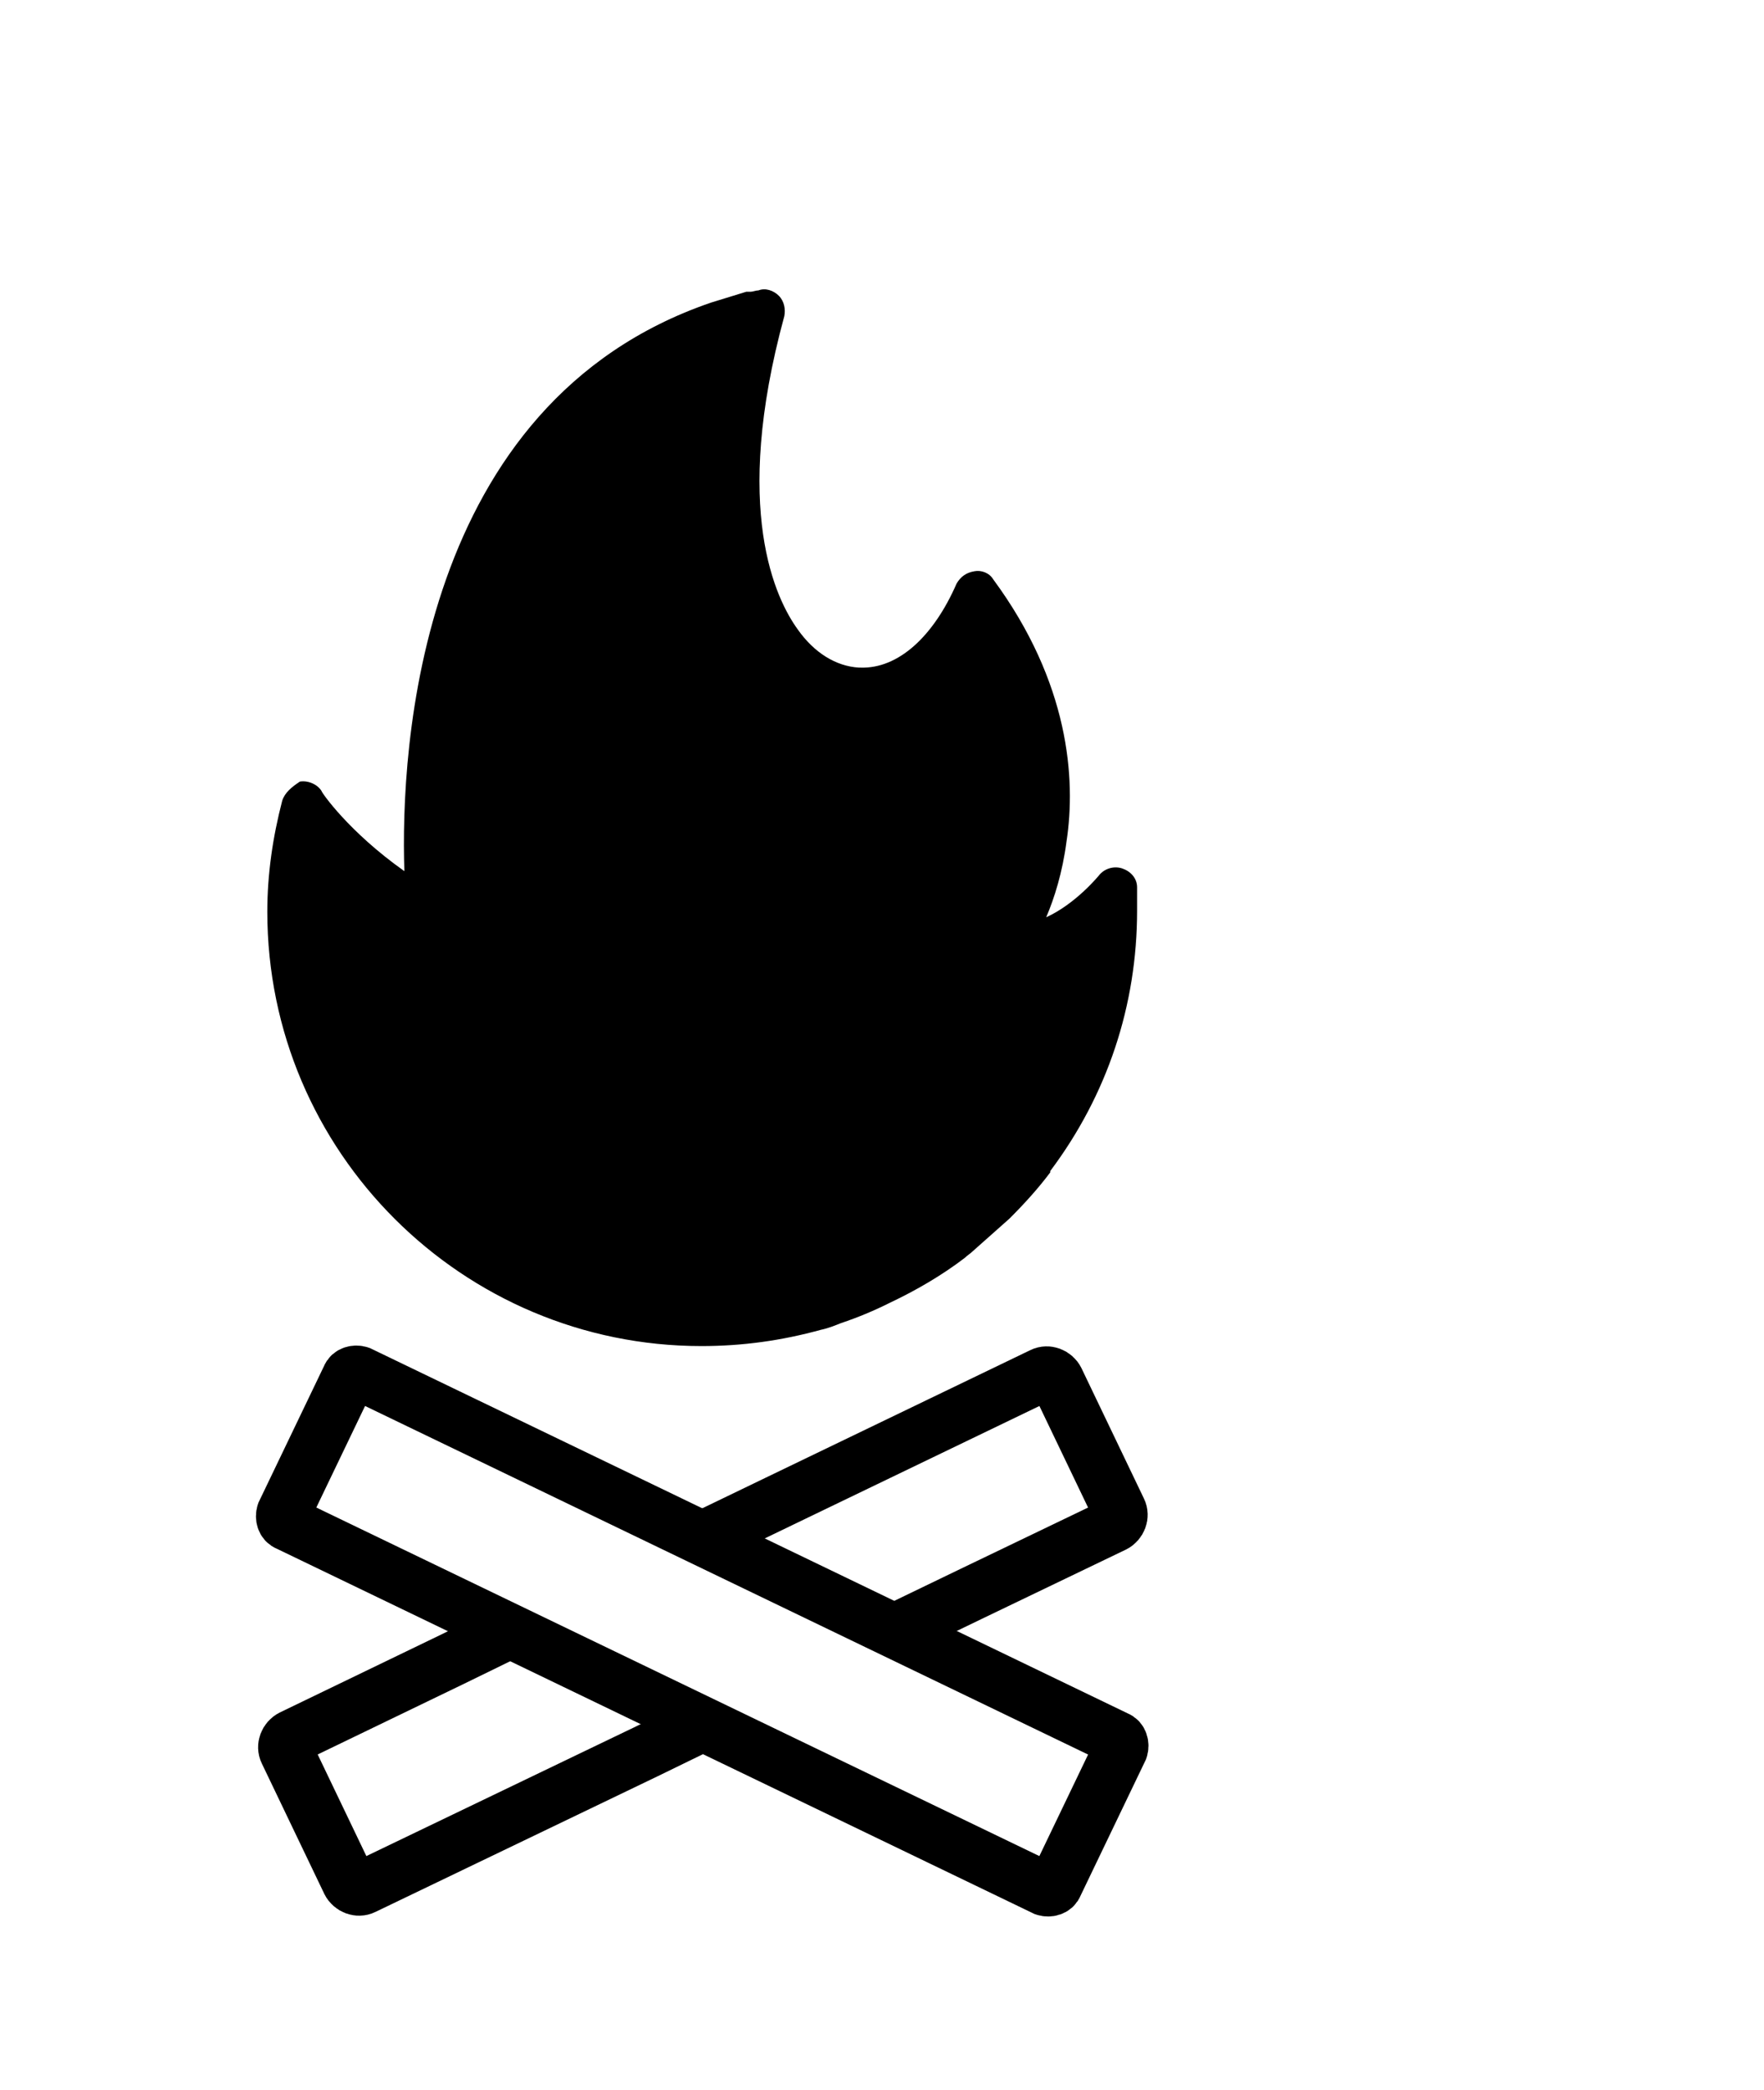
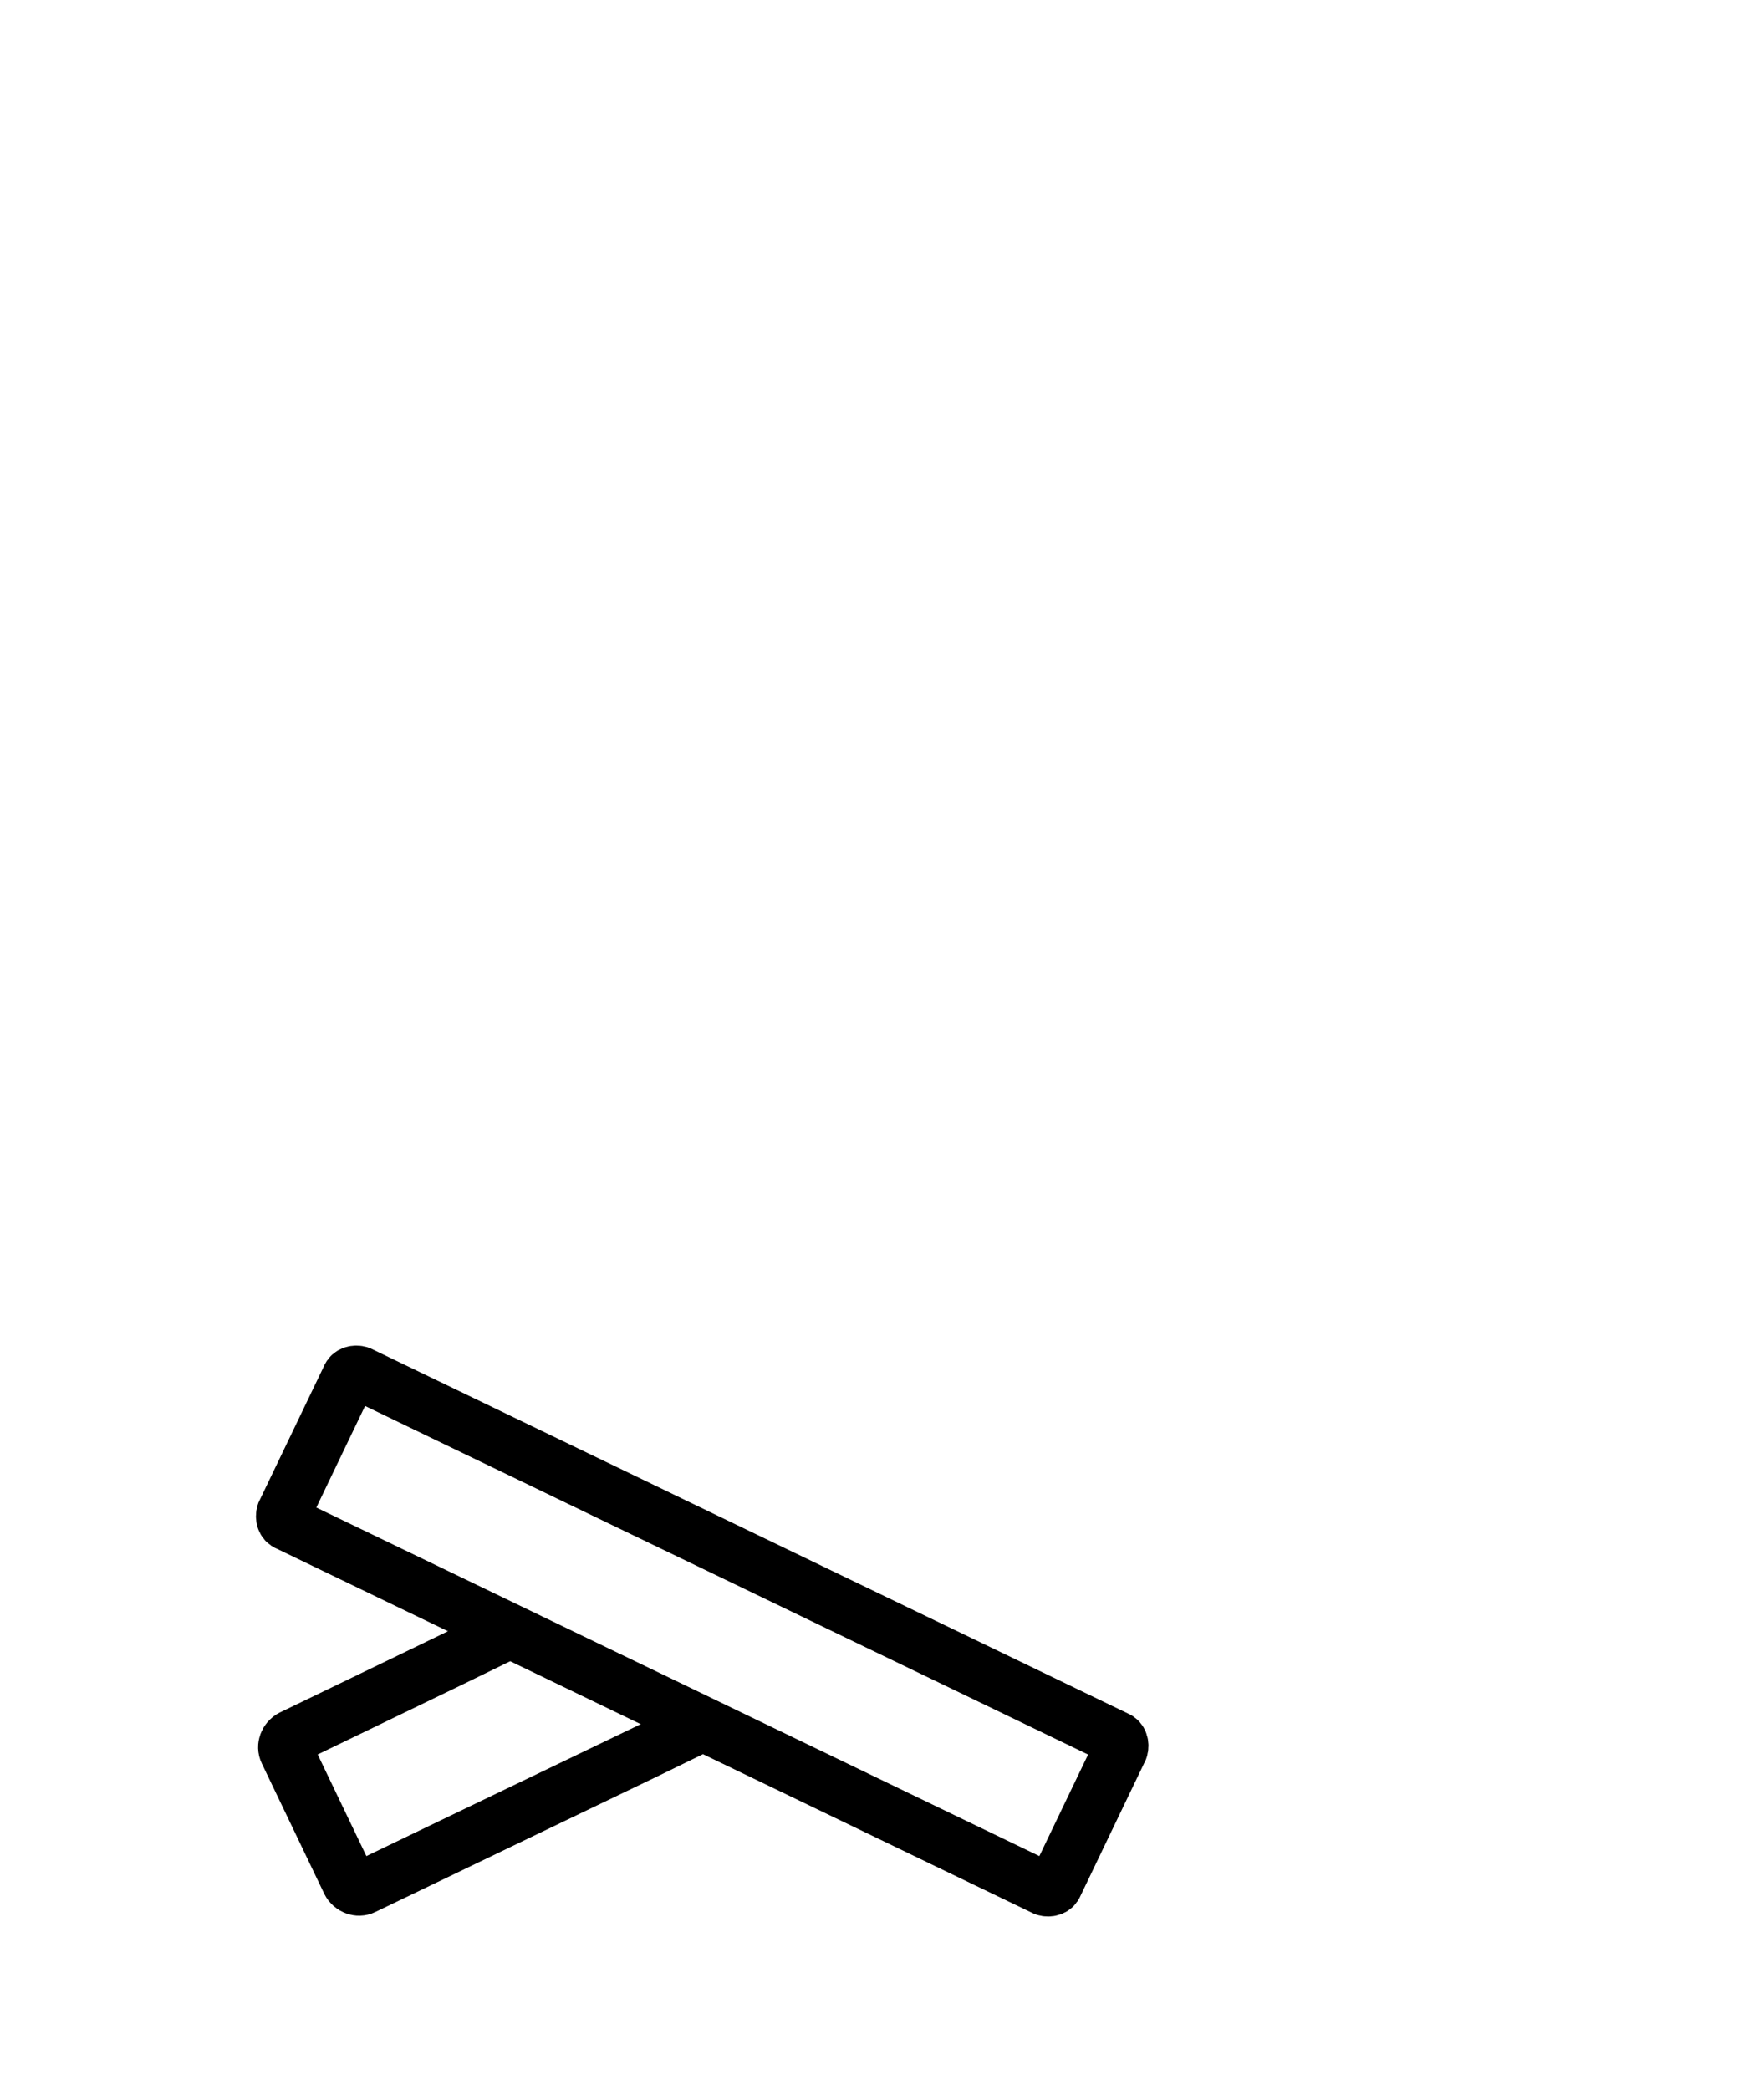
<svg xmlns="http://www.w3.org/2000/svg" version="1.1" id="Layer_1" x="0px" y="0px" viewBox="0 0 130 154" style="enable-background:new 0 0 130 154;" xml:space="preserve">
  <style type="text/css">
	.st0{fill:none;stroke:#000000;stroke-width:4;stroke-miterlimit:10;}
</style>
  <g>
    <g>
-       <path d="M83.8,65.4c0-0.7-0.5-1.2-1.1-1.4c-0.6-0.2-1.3,0-1.7,0.5c0,0-1.7,2.1-3.9,3.1c0.6-1.4,1.2-3.3,1.5-5.6    c0.7-4.6,0.2-11.7-5.4-19.3c-0.3-0.5-0.9-0.7-1.4-0.6c-0.6,0.1-1,0.4-1.3,0.9c-1.7,3.9-4.3,6.3-7.1,6.2l-0.1,0    c-1.7-0.1-3.3-1.1-4.5-2.8c-1.6-2.2-4.9-8.8-1-23.1c0.1-0.5,0-1.1-0.4-1.5c-0.4-0.4-1-0.6-1.5-0.4c-0.2,0-0.4,0.1-0.6,0.1l-0.2,0    c0,0-0.1,0-0.1,0l-2.6,0.8c-21.6,7.4-22.9,32.9-22.6,41.9c-4.1-2.9-6.1-5.8-6.1-5.9c-0.3-0.5-1-0.8-1.6-0.7    C21.5,58,21,58.4,20.8,59c-0.7,2.7-1.1,5.4-1.1,8.2c0,17.7,14.4,32,32,32c3,0,5.9-0.4,8.8-1.2c0.5-0.1,1-0.3,1.5-0.5    c1.2-0.4,2.4-0.9,3.6-1.5c1.9-0.9,3.8-2,5.5-3.3c0.2-0.2,0.4-0.3,0.6-0.5c0.9-0.8,1.8-1.6,2.7-2.4c1.1-1.1,2.1-2.2,3-3.4    c0,0,0-0.1,0-0.1c4.2-5.6,6.4-12.2,6.4-19.2C83.8,66.6,83.8,66,83.8,65.4z" />
-     </g>
+       </g>
  </g>
  <g>
-     <path class="st0" d="M51.5,113.5l5.8-2.8l19.5-9.4c0.4-0.2,0.9,0,1.1,0.4l4.6,9.6c0.2,0.4,0,0.9-0.4,1.1l-10.4,5l-5.8,2.8" />
    <path class="st0" d="M51.5,127.2l-3.9,1.9l-20.8,10c-0.4,0.2-0.9,0-1.1-0.4l-4.6-9.6c-0.2-0.4,0-0.9,0.4-1.1l11.8-5.7l4.3-2.1" />
    <path class="st0" d="M21.2,112.3L77,139.2c0.3,0.1,0.7,0,0.8-0.3l4.8-10c0.1-0.3,0-0.7-0.3-0.8l-55.8-26.9c-0.3-0.1-0.7,0-0.8,0.3   l-4.8,10C20.8,111.8,20.9,112.2,21.2,112.3z" />
  </g>
</svg>